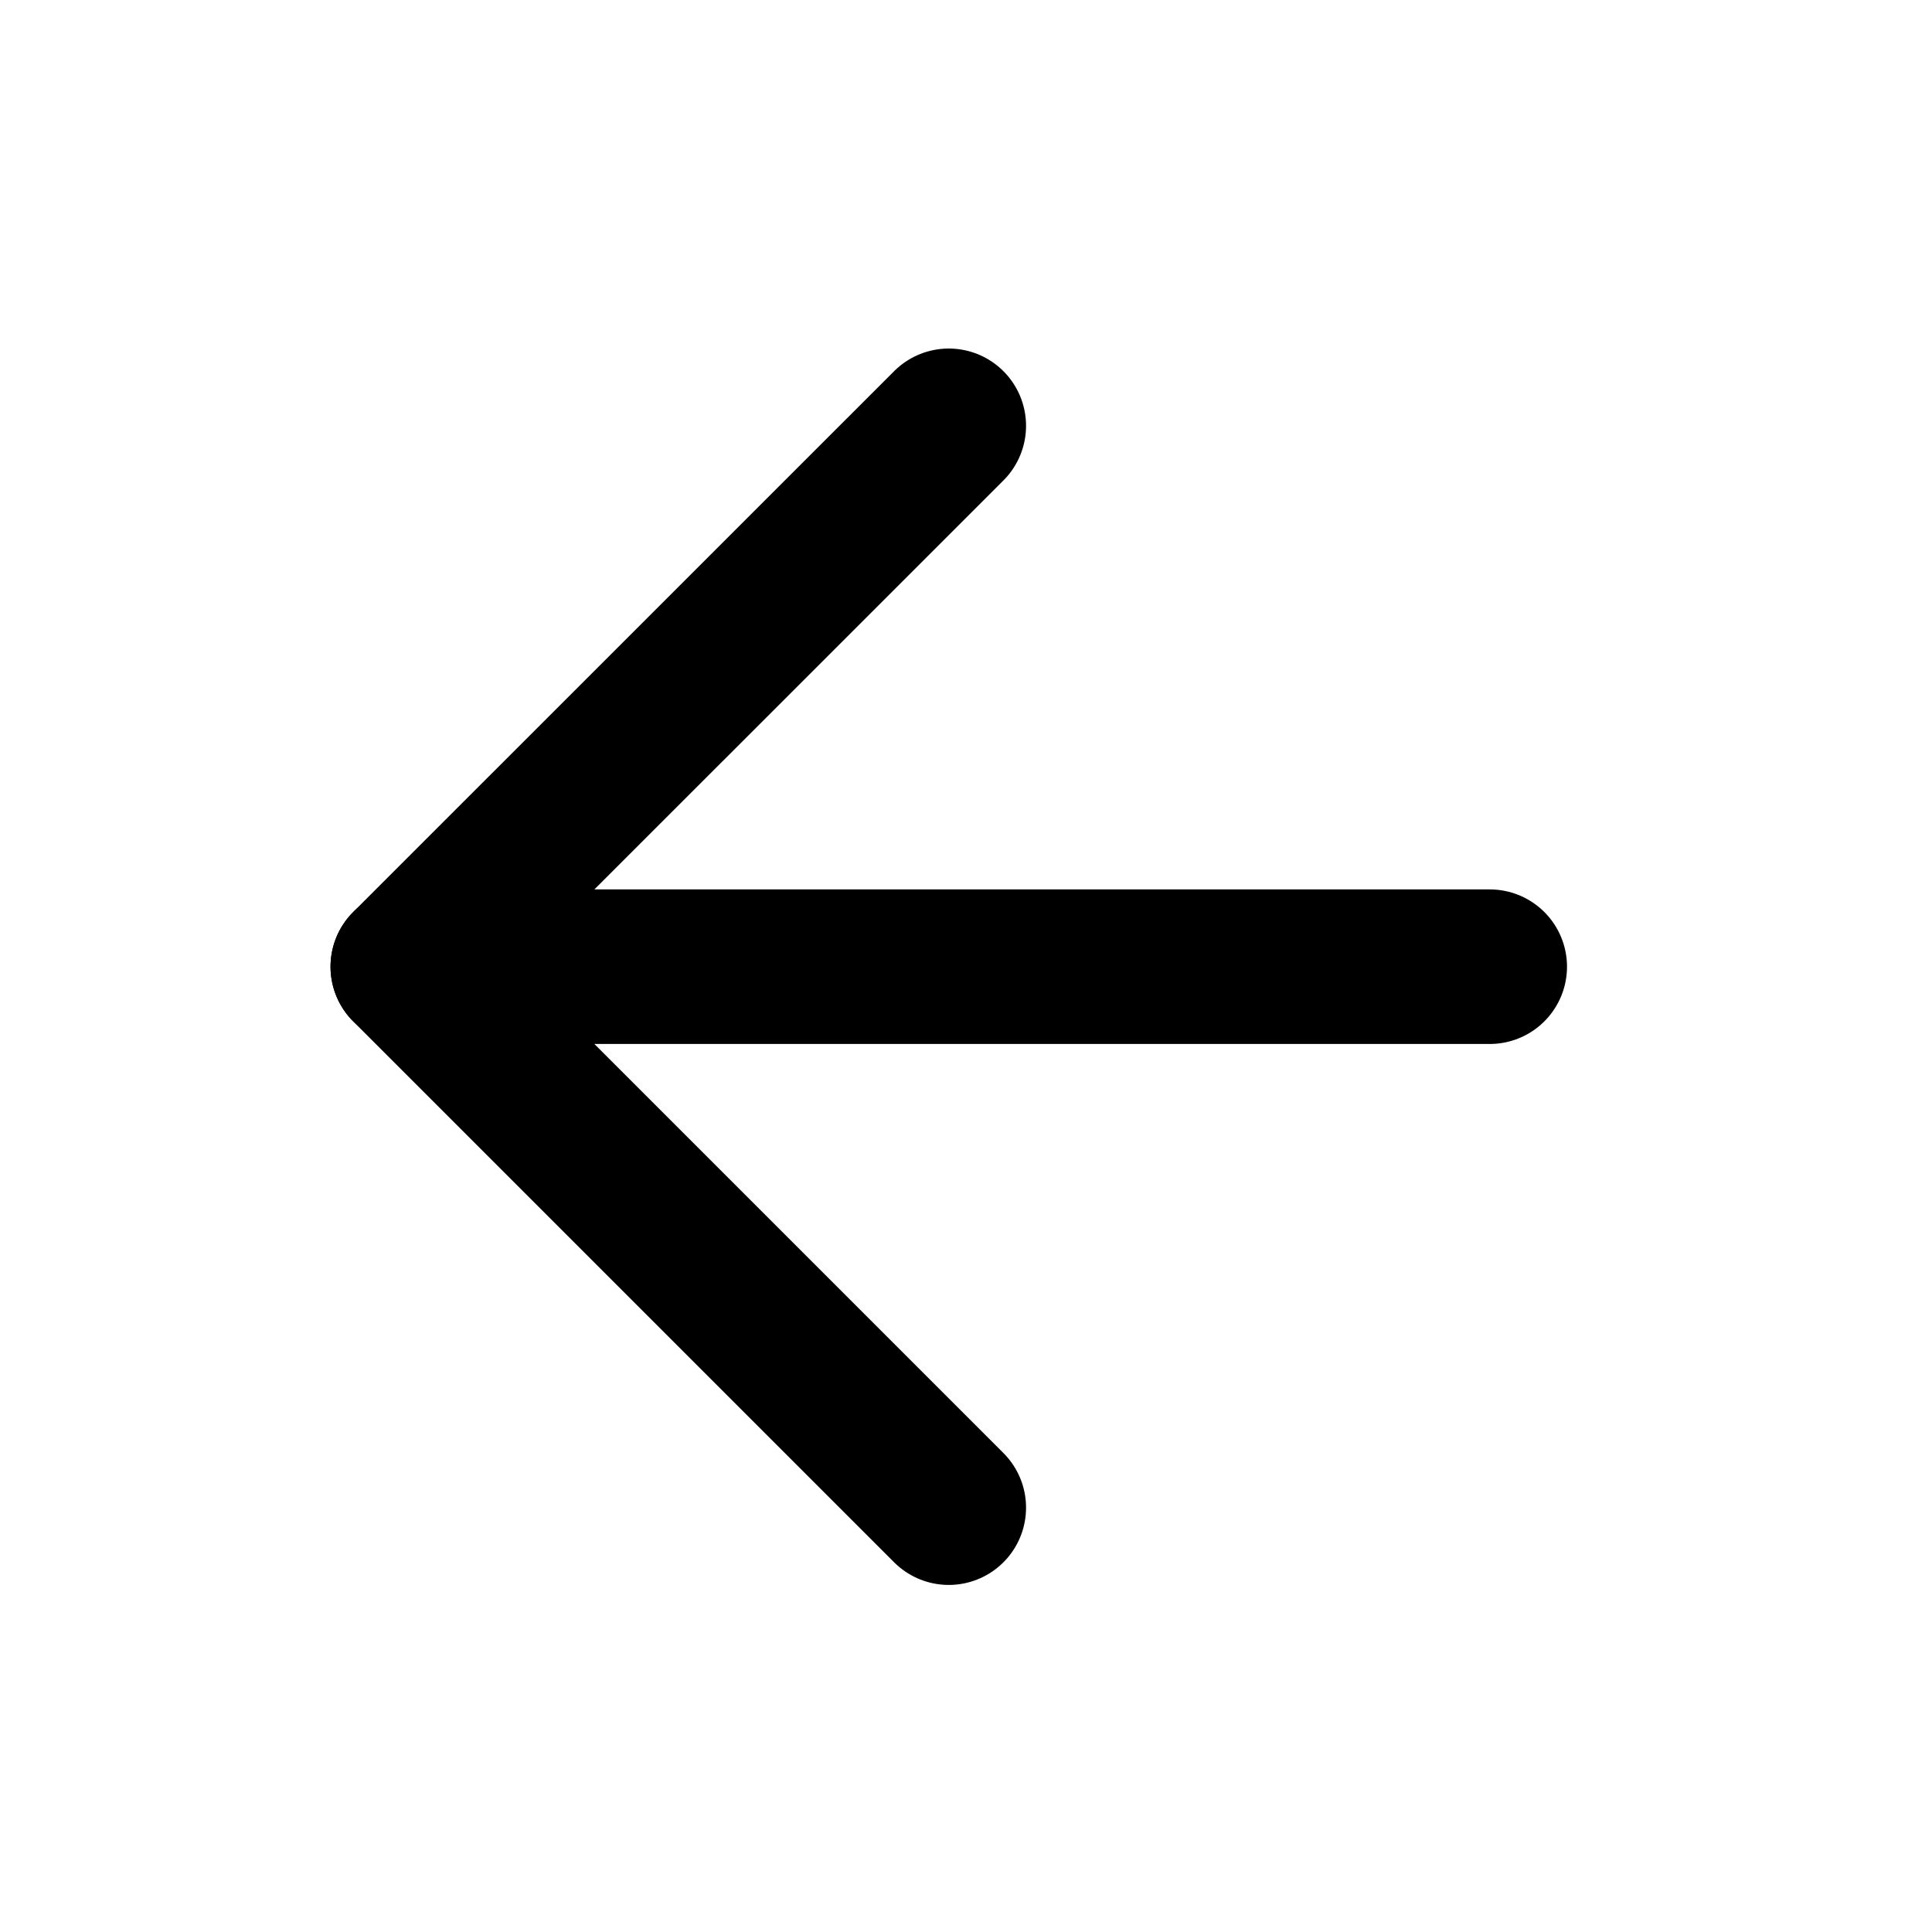
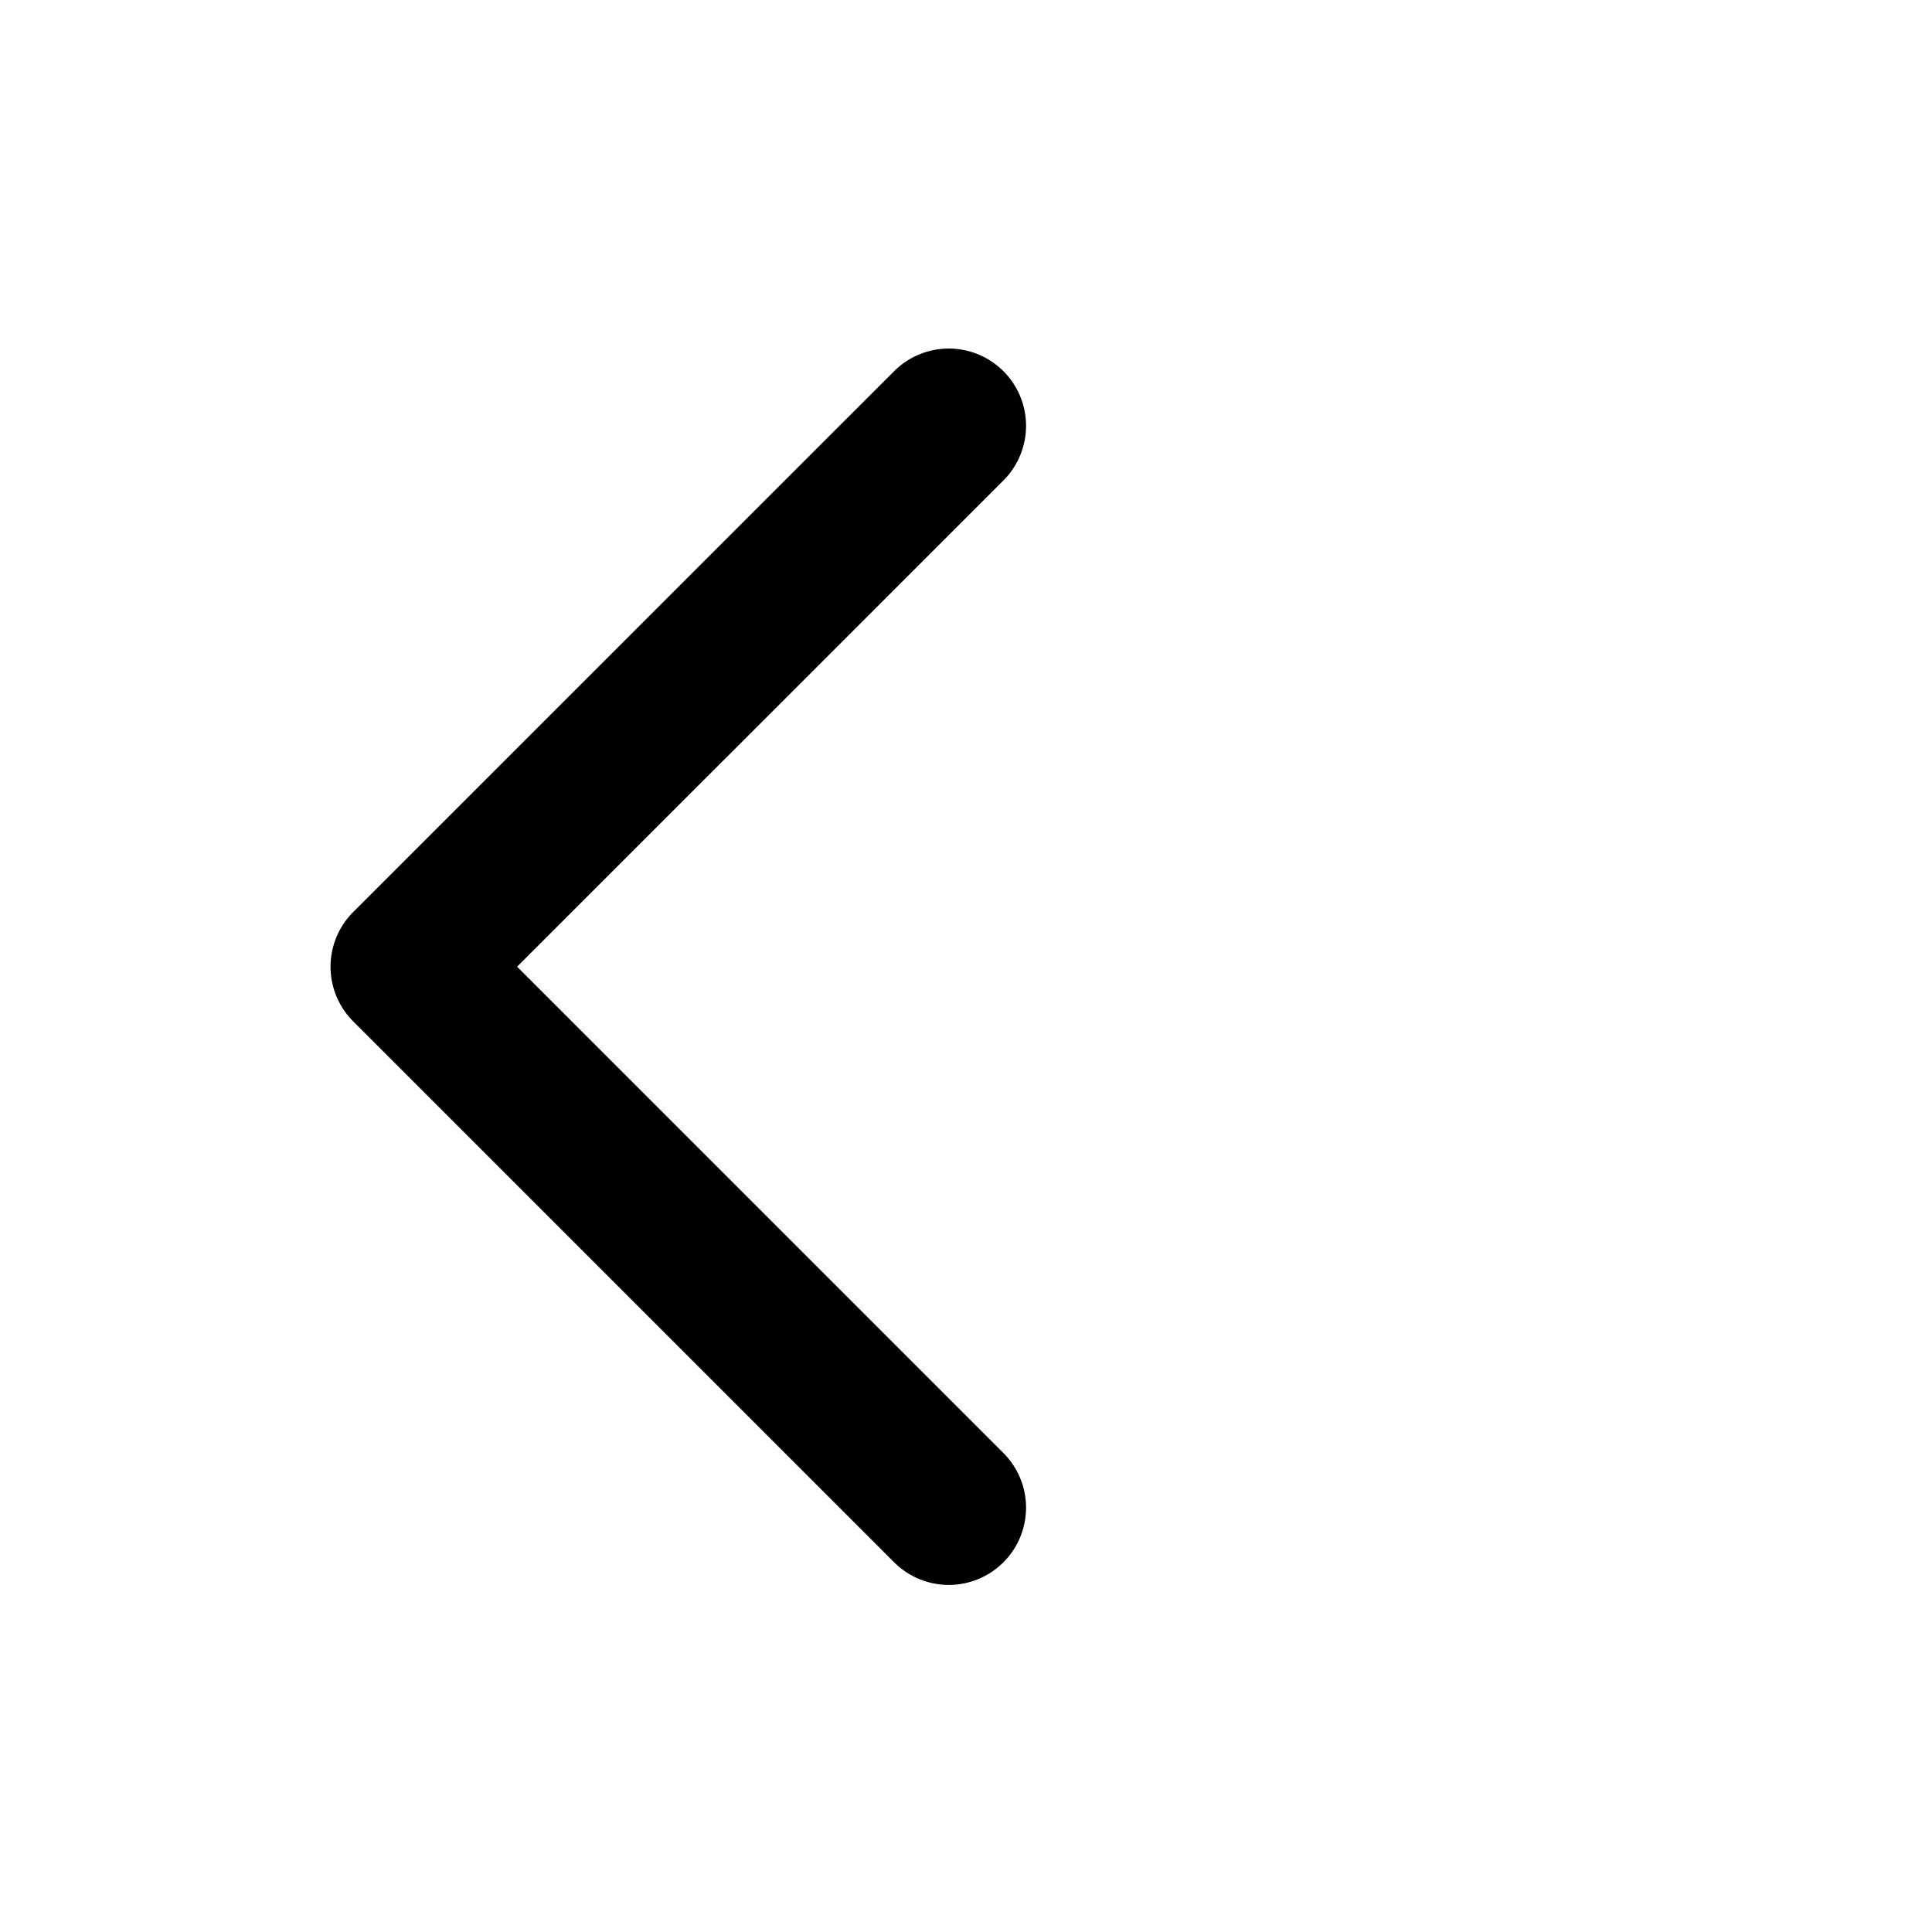
<svg xmlns="http://www.w3.org/2000/svg" width="25" height="25" viewBox="0 0 25 25" fill="none">
-   <path d="M19.277 12.509H5.277" stroke="black" stroke-width="2" stroke-linecap="round" stroke-linejoin="round" />
  <path d="M12.277 19.509L5.277 12.509L12.277 5.51" stroke="black" stroke-width="2" stroke-linecap="round" stroke-linejoin="round" />
</svg>